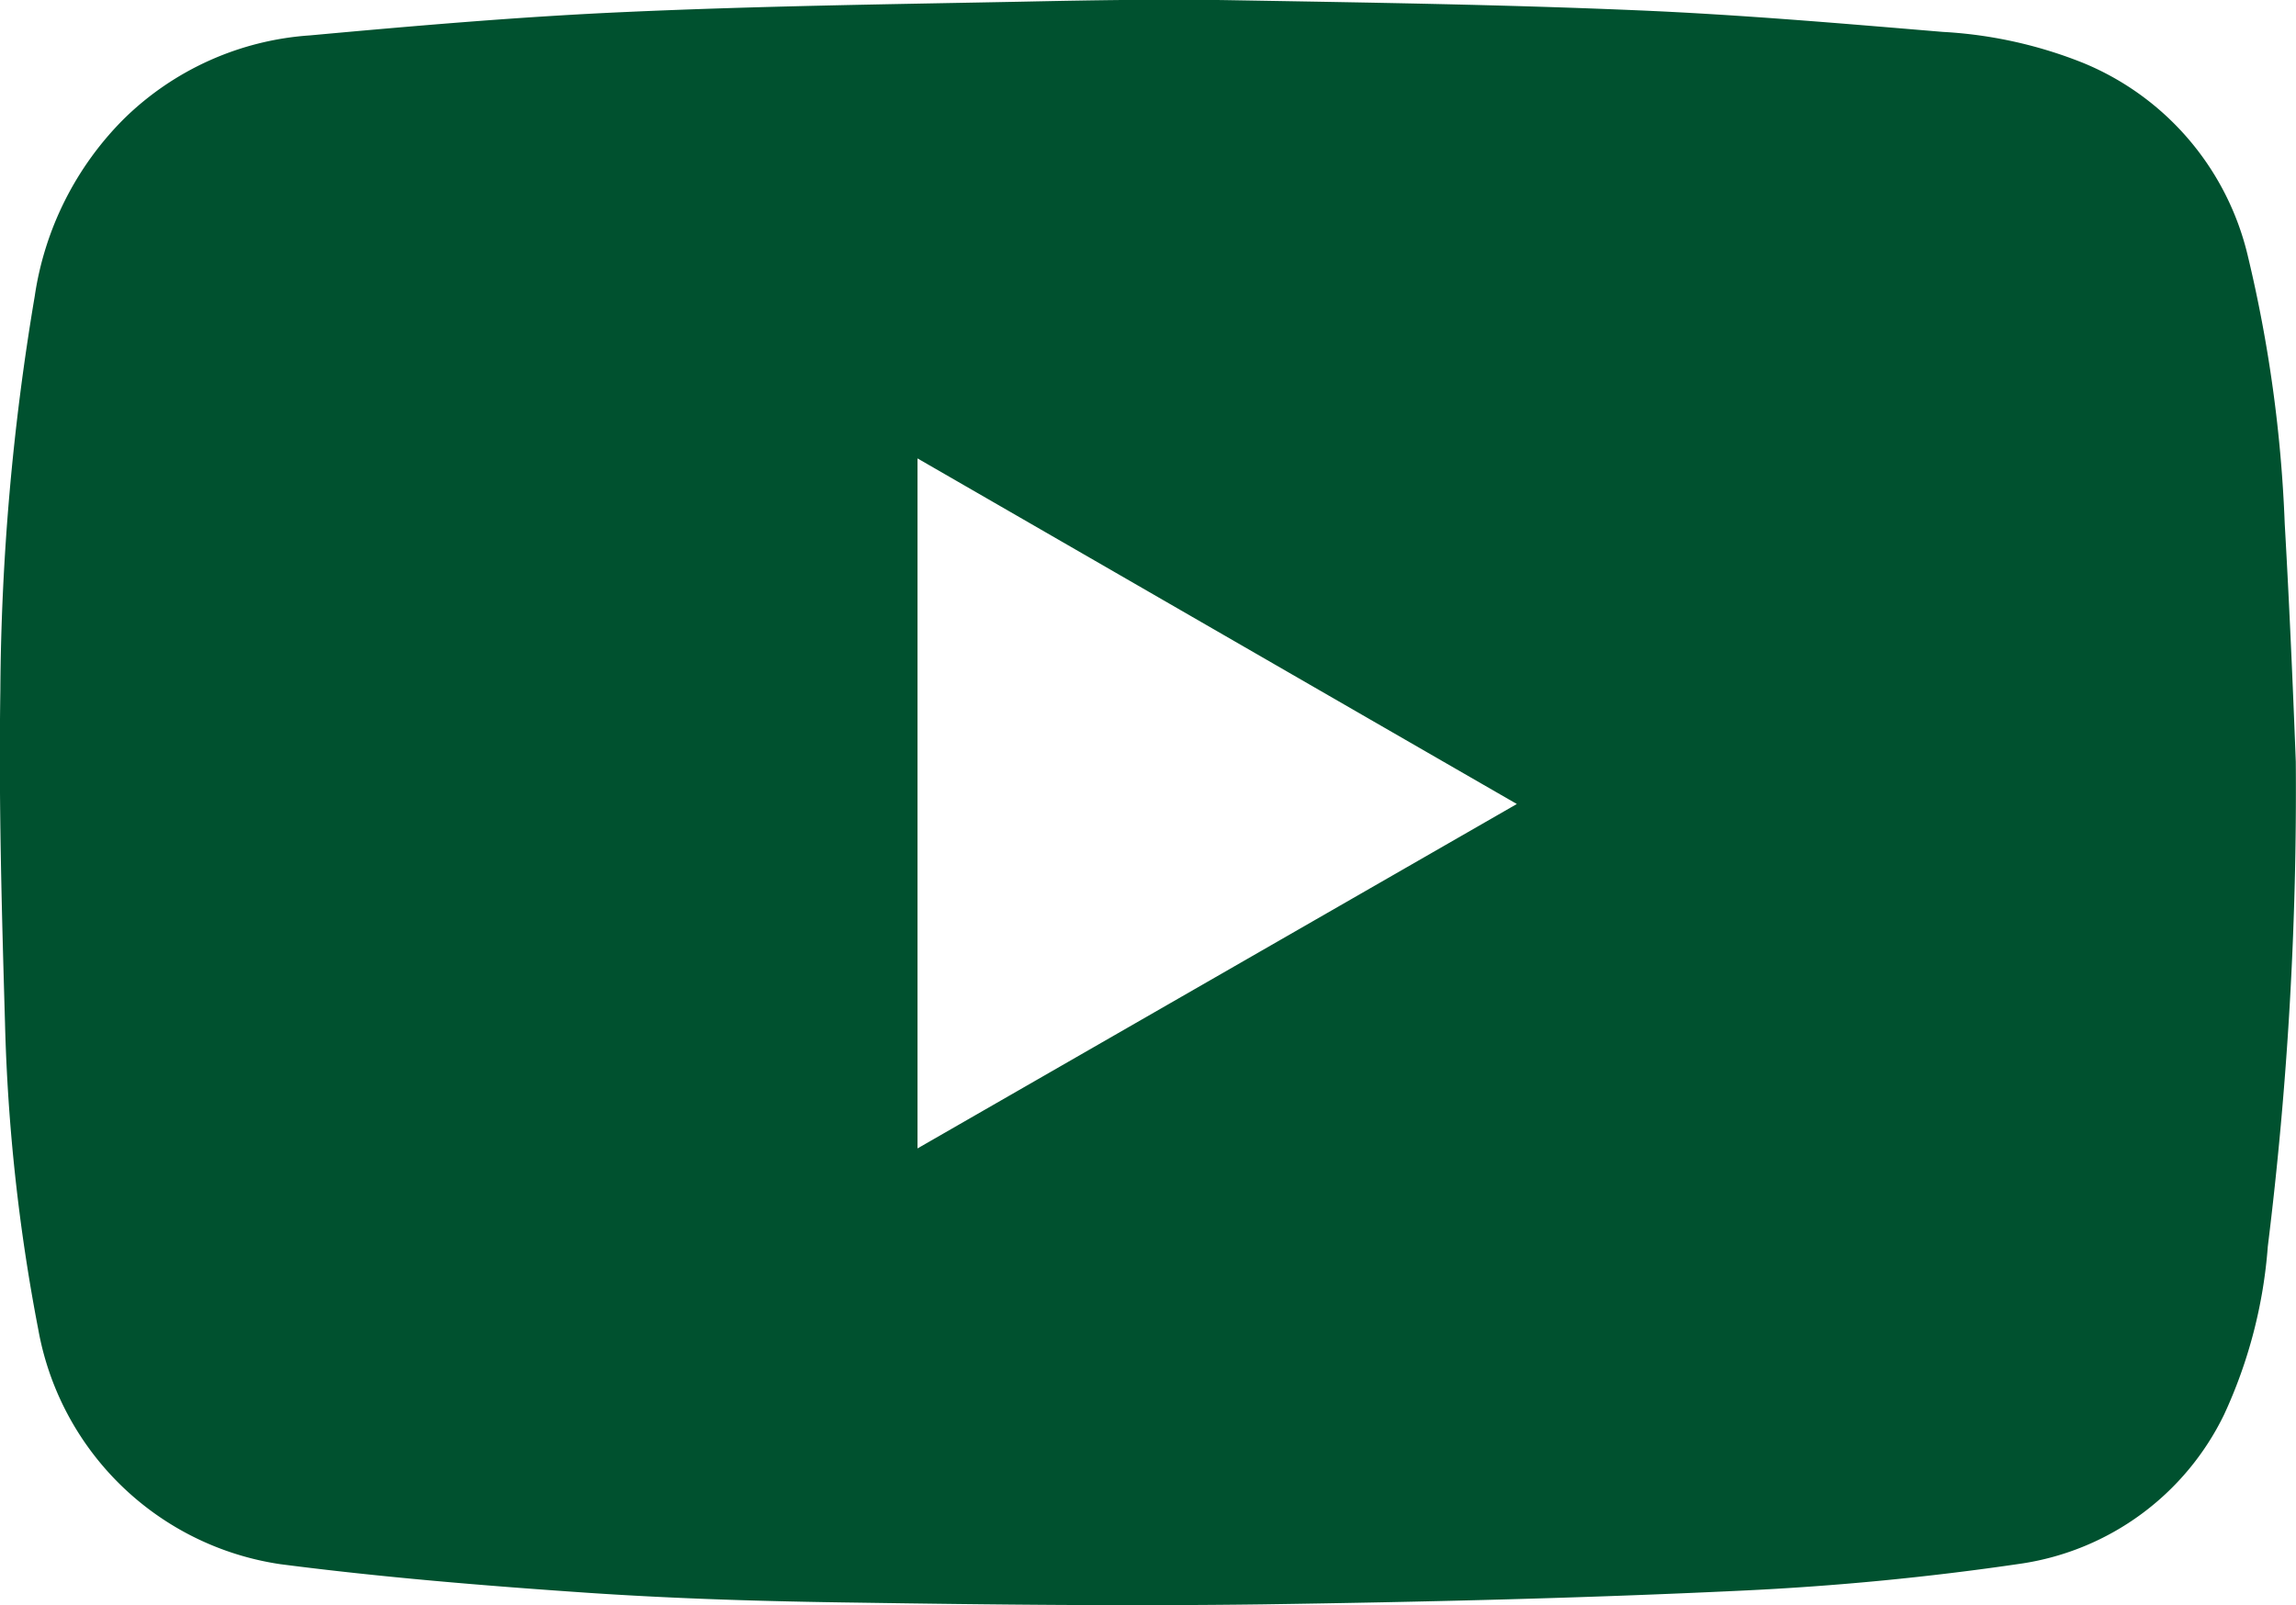
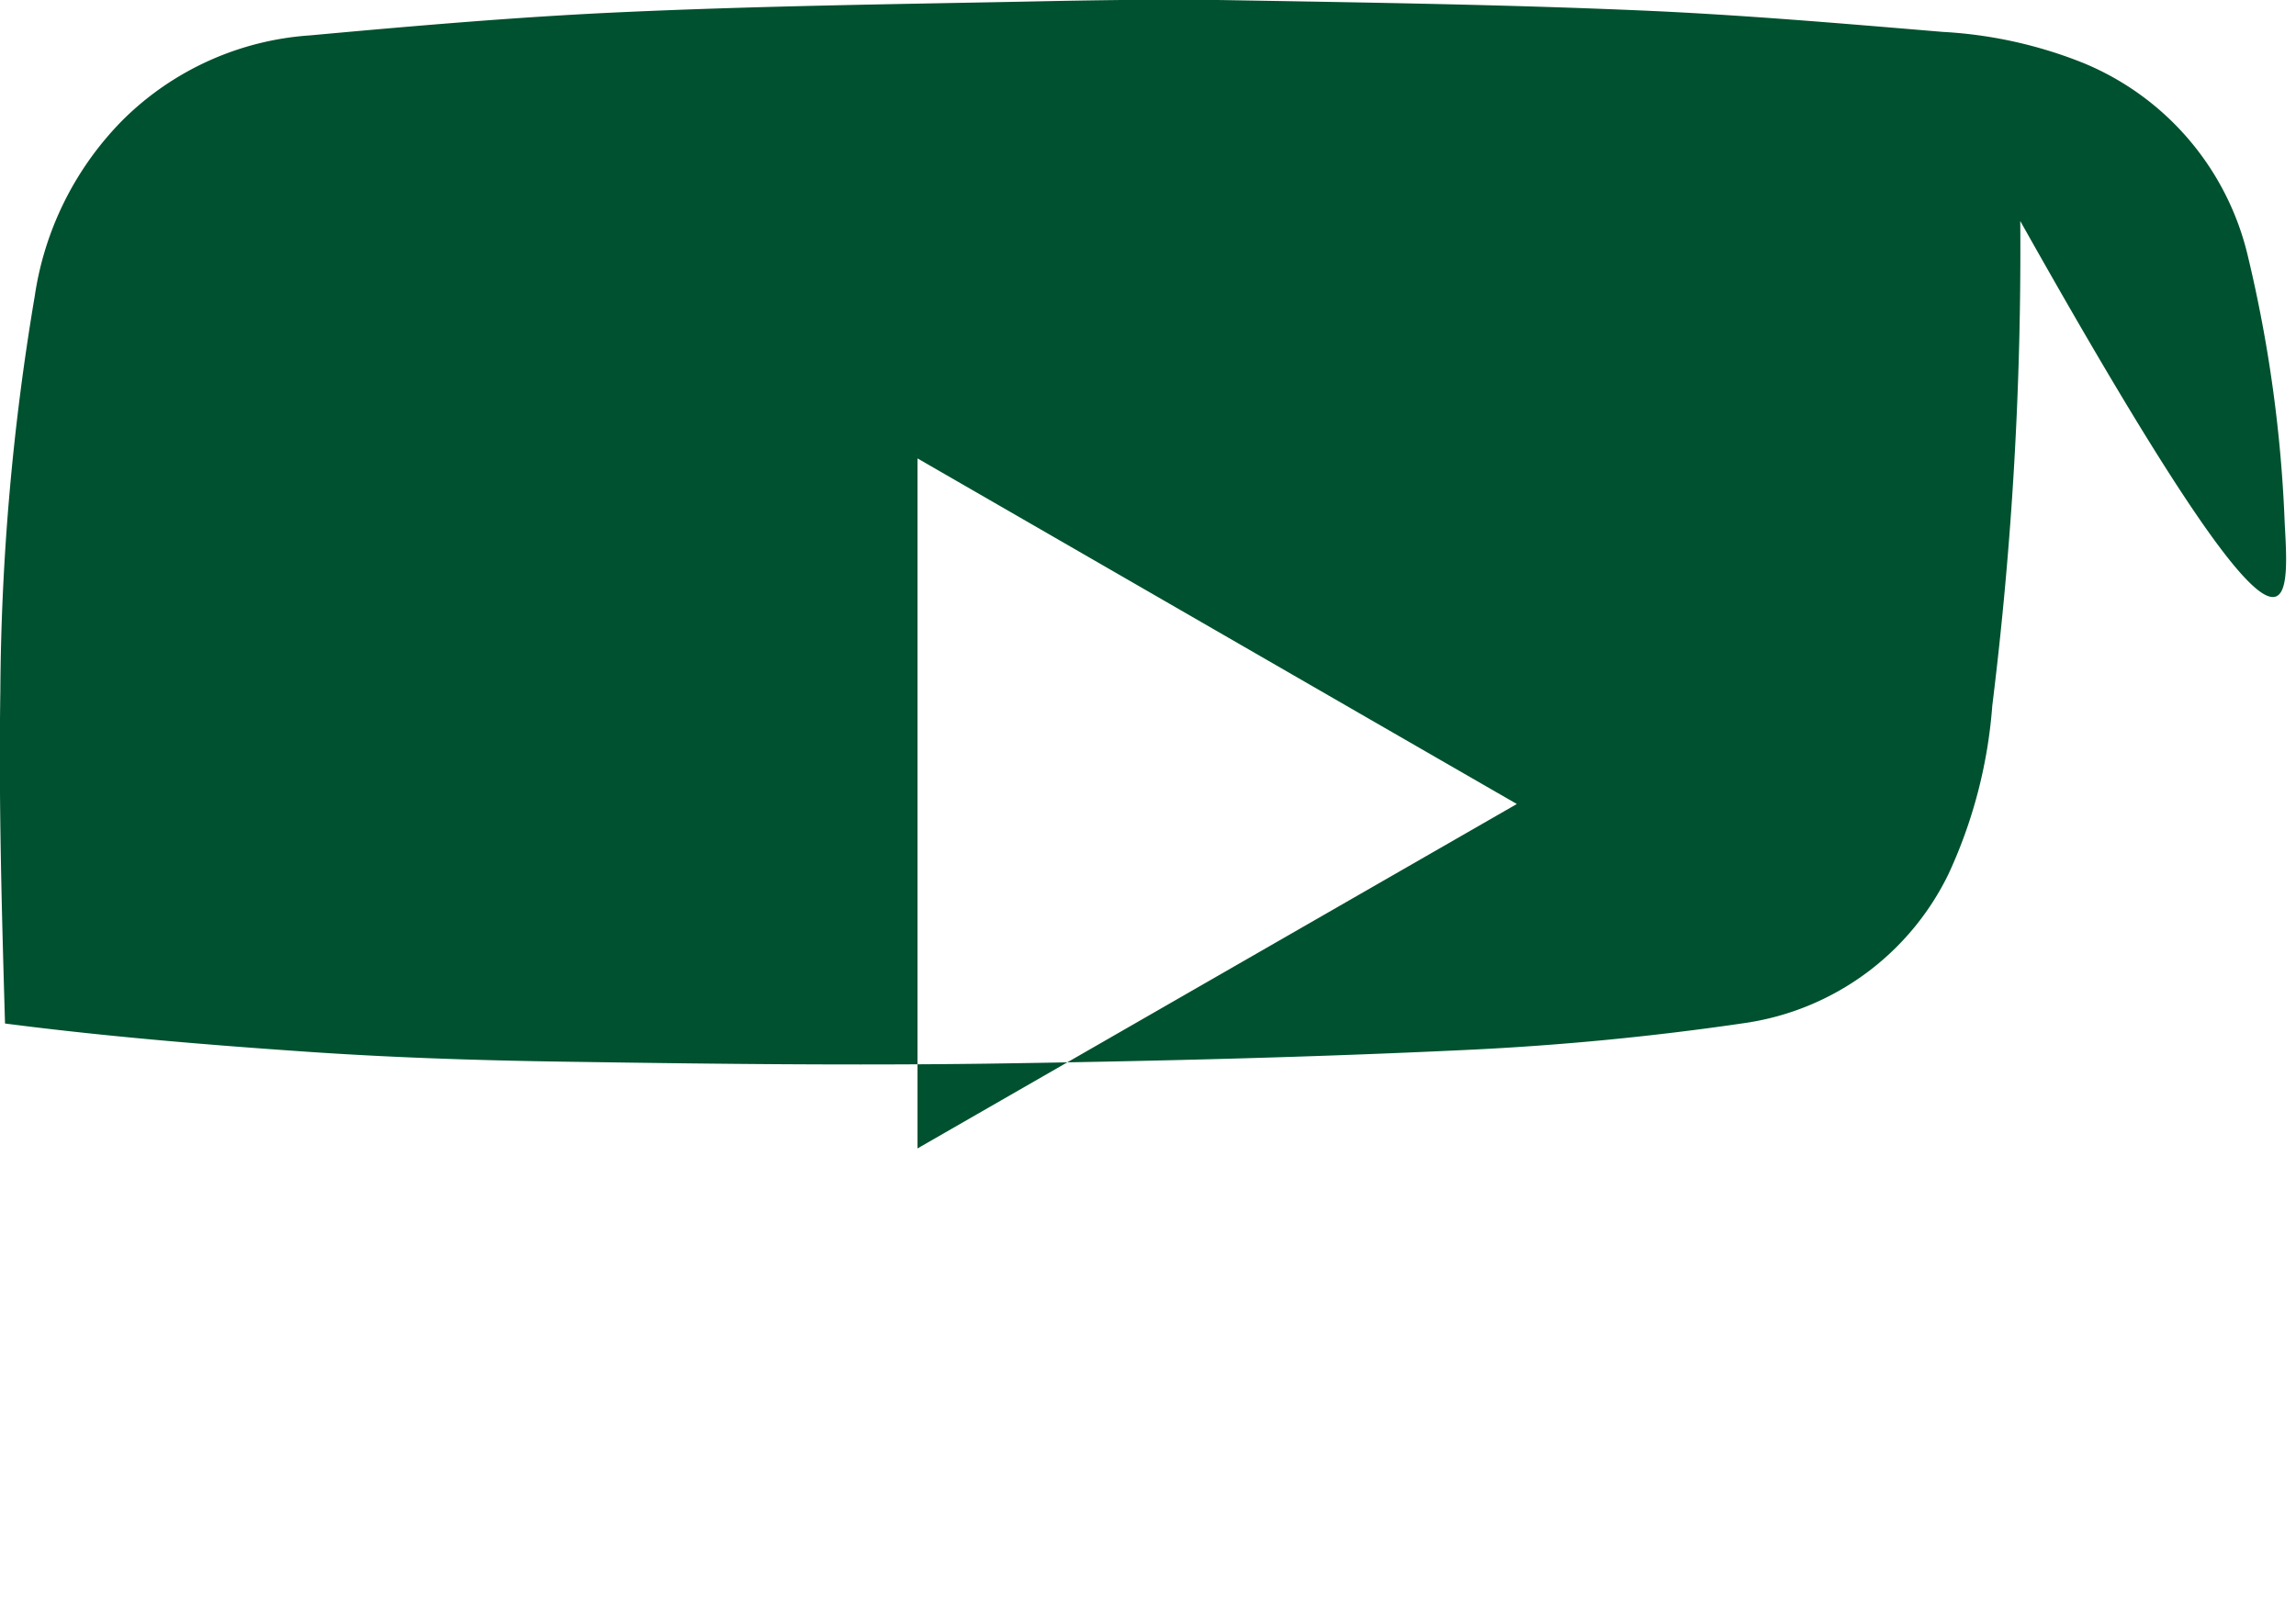
<svg xmlns="http://www.w3.org/2000/svg" viewBox="0 0 33.39 23.35">
-   <path id="Youtube" d="M122.869,76.031a19.884,19.884,0,0,0-.538-3.9,4.037,4.037,0,0,0-2.389-2.8,6.425,6.425,0,0,0-2.045-.453c-1.47-.123-2.943-.25-4.417-.313-1.978-.085-3.955-.114-5.933-.148-1.008-.017-2.02,0-3.028.021-1.94.038-3.875.064-5.81.152-1.52.068-3.041.2-4.561.339a4.274,4.274,0,0,0-2.7,1.211,4.591,4.591,0,0,0-1.3,2.583,35.655,35.655,0,0,0-.5,5.734c-.025,1.614.021,3.231.068,4.845a27.1,27.1,0,0,0,.483,4.447,4.2,4.2,0,0,0,3.524,3.418c1.478.191,2.964.313,4.455.415,1.313.089,2.63.127,3.943.144,1.961.03,3.926.051,5.887.025,2.325-.034,4.65-.089,6.971-.2,1.359-.064,2.719-.195,4.066-.394a3.919,3.919,0,0,0,2.943-2.168,7.068,7.068,0,0,0,.635-2.444,54,54,0,0,0,.407-7.051C123,78.708,122.946,77.369,122.869,76.031Zm-19.883,9.088V75.082c2.909,1.677,5.789,3.341,8.716,5.027Z" transform="translate(-89.643 -68.414)" fill="#00512f" />
+   <path id="Youtube" d="M122.869,76.031a19.884,19.884,0,0,0-.538-3.9,4.037,4.037,0,0,0-2.389-2.8,6.425,6.425,0,0,0-2.045-.453c-1.47-.123-2.943-.25-4.417-.313-1.978-.085-3.955-.114-5.933-.148-1.008-.017-2.02,0-3.028.021-1.94.038-3.875.064-5.81.152-1.52.068-3.041.2-4.561.339a4.274,4.274,0,0,0-2.7,1.211,4.591,4.591,0,0,0-1.3,2.583,35.655,35.655,0,0,0-.5,5.734c-.025,1.614.021,3.231.068,4.845c1.478.191,2.964.313,4.455.415,1.313.089,2.63.127,3.943.144,1.961.03,3.926.051,5.887.025,2.325-.034,4.65-.089,6.971-.2,1.359-.064,2.719-.195,4.066-.394a3.919,3.919,0,0,0,2.943-2.168,7.068,7.068,0,0,0,.635-2.444,54,54,0,0,0,.407-7.051C123,78.708,122.946,77.369,122.869,76.031Zm-19.883,9.088V75.082c2.909,1.677,5.789,3.341,8.716,5.027Z" transform="translate(-89.643 -68.414)" fill="#00512f" />
</svg>